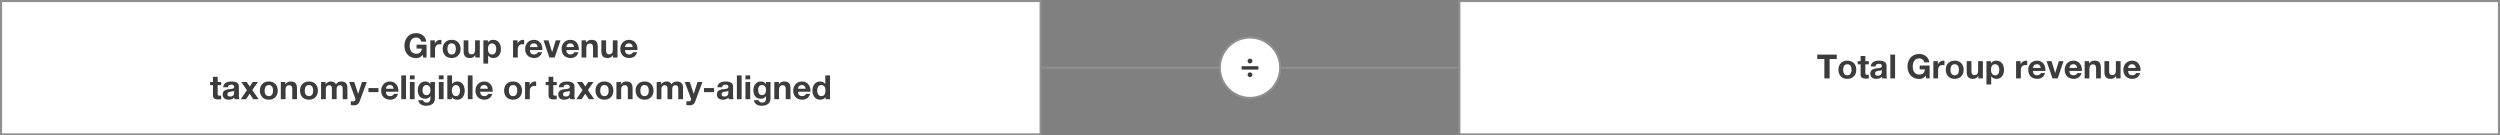
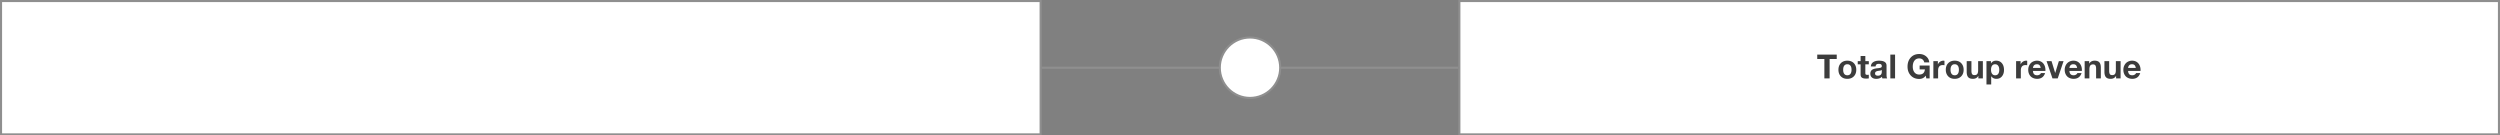
<svg xmlns="http://www.w3.org/2000/svg" width="1200" height="65" viewBox="0 0 1200 65">
  <rect x="0" y="0" width="1200" height="65" fill="#808080" stroke="none" />
  <defs>
    <style>.st0{fill:#3c3c3c}.st1{fill:#8f8f8f}.st3{fill:#fff}</style>
  </defs>
  <g id="Grafik">
    <path class="st3" d="M.5.5h499v64H.5z" />
    <path class="st1" d="M499 1v63H1V1h498m1-1H0v65h500V0z" />
    <path class="st3" d="M700.5.5h499v64h-499z" />
    <path class="st1" d="M1199 1v63H701V1h498m1-1H700v65h500V0z" />
    <path fill="#fff" stroke="#8f8f8f" stroke-miterlimit="10" d="M500 32.5h200" />
    <g>
      <path class="st3" d="M600 47c-7.995 0-14.5-6.505-14.5-14.5S592.005 18 600 18s14.5 6.505 14.5 14.5S607.995 47 600 47z" />
      <path class="st1" d="M600 18.5c7.72 0 14 6.28 14 14s-6.28 14-14 14-14-6.28-14-14 6.28-14 14-14m0-1c-8.284 0-15 6.716-15 15 0 8.284 6.716 15 15 15s15-6.716 15-15c0-8.284-6.716-15-15-15z" />
    </g>
-     <path class="st0" d="M604.032 31.78v1.632h-8.064V31.78h8.064zM600 28.148c.32 0 .592.12.816.36.224.239.336.504.336.792 0 .277-.115.538-.344.784-.229.245-.493.367-.792.367a1.12 1.12 0 01-.816-.352c-.235-.234-.352-.501-.352-.8 0-.31.112-.579.336-.809a1.1 1.1 0 01.816-.344zm0 6.592c.309 0 .578.115.808.345.229.229.344.498.344.808 0 .267-.115.525-.344.776-.229.25-.493.376-.792.376-.277 0-.542-.112-.792-.336a1.055 1.055 0 01-.376-.816c0-.31.109-.578.328-.808.219-.229.493-.345.824-.345z" />
  </g>
  <g id="EN">
-     <path class="st0" d="M199.761 15.924c1.301 0 2.405.379 3.312 1.137.907.757 1.408 1.723 1.504 2.896h-2.4c-.149-.64-.438-1.12-.864-1.439-.427-.32-.944-.48-1.552-.48-.982 0-1.744.354-2.288 1.064-.544.709-.816 1.661-.816 2.855 0 1.174.277 2.104.832 2.792.555.688 1.312 1.032 2.272 1.032 1.642 0 2.549-.821 2.72-2.464h-2.528v-1.872h4.8v6.176h-1.6l-.256-1.296c-.8 1.045-1.846 1.568-3.136 1.568-1.686 0-3.043-.555-4.072-1.664s-1.544-2.533-1.544-4.272c0-1.771.512-3.219 1.536-4.344s2.384-1.688 4.08-1.688zM211.377 19.124c.192 0 .357.026.496.08v2.112a3.801 3.801 0 00-.816-.08c-1.493 0-2.24.886-2.24 2.656v3.728h-2.272v-8.272h2.16v1.536h.032c.224-.533.579-.96 1.064-1.279a2.808 2.808 0 011.576-.48zM216.785 19.124c1.322 0 2.368.403 3.136 1.208.768.806 1.152 1.858 1.152 3.16 0 1.312-.392 2.365-1.176 3.16-.784.795-1.821 1.191-3.112 1.191-1.312 0-2.352-.402-3.12-1.208-.768-.805-1.152-1.853-1.152-3.144 0-1.333.392-2.395 1.176-3.184.784-.79 1.816-1.185 3.096-1.185zm-2 4.368c0 .843.17 1.493.512 1.952.341.459.837.688 1.488.688.672 0 1.176-.234 1.512-.704.336-.469.504-1.114.504-1.936 0-.854-.174-1.51-.52-1.968-.347-.459-.851-.688-1.512-.688-.64 0-1.131.229-1.472.688-.342.458-.512 1.114-.512 1.968zM224.816 19.348v4.688c0 .64.102 1.136.304 1.488.203.352.586.527 1.152.527.629 0 1.08-.187 1.352-.56s.408-.971.408-1.792v-4.353h2.272v8.272h-2.16v-1.152h-.048c-.565.918-1.414 1.376-2.544 1.376-1.078 0-1.848-.274-2.312-.823-.464-.55-.696-1.395-.696-2.536v-5.137h2.272zM236.688 19.124c1.141 0 2.053.4 2.736 1.2s1.024 1.883 1.024 3.248c0 1.248-.328 2.271-.984 3.072-.656.8-1.539 1.199-2.648 1.199-1.088 0-1.915-.416-2.48-1.248h-.032v3.937h-2.272V19.347h2.16v1.057h.032c.544-.854 1.365-1.28 2.464-1.28zm-2.464 4.384c0 .812.171 1.451.512 1.92.341.47.832.704 1.472.704.661 0 1.154-.234 1.48-.704.325-.469.488-1.108.488-1.92 0-.832-.176-1.485-.528-1.96s-.843-.712-1.472-.712-1.112.235-1.448.704c-.336.47-.504 1.126-.504 1.968zM251.088 19.124c.192 0 .357.026.496.08v2.112a3.801 3.801 0 00-.816-.08c-1.493 0-2.24.886-2.24 2.656v3.728h-2.272v-8.272h2.16v1.536h.032c.224-.533.579-.96 1.064-1.279a2.808 2.808 0 011.576-.48zM256.304 19.124c.778 0 1.472.182 2.08.544.608.363 1.085.888 1.432 1.576.347.688.52 1.479.52 2.376 0 .086-.005.224-.016.416h-5.968c.021.661.194 1.176.52 1.544.325.368.824.552 1.496.552.416 0 .797-.104 1.144-.312.346-.208.568-.462.664-.76h2c-.587 1.855-1.877 2.783-3.872 2.783a4.828 4.828 0 01-2.104-.496c-.646-.319-1.16-.818-1.544-1.495-.384-.678-.576-1.465-.576-2.36 0-.843.194-1.61.584-2.304.389-.693.907-1.211 1.552-1.553a4.4 4.4 0 012.088-.512zm1.744 3.472c-.106-.618-.304-1.066-.592-1.344s-.699-.416-1.232-.416c-.555 0-.992.157-1.312.473-.32.314-.507.743-.56 1.287h3.696zM263.264 19.348l1.744 5.648h.032l1.744-5.648h2.256l-2.8 8.272h-2.528l-2.832-8.272h2.384zM273.808 19.124c.779 0 1.472.182 2.08.544.608.363 1.085.888 1.432 1.576.346.688.52 1.479.52 2.376 0 .086-.005.224-.016.416h-5.968c.021.661.194 1.176.52 1.544.325.368.824.552 1.496.552.416 0 .797-.104 1.144-.312s.568-.462.664-.76h2c-.587 1.855-1.877 2.783-3.872 2.783a4.835 4.835 0 01-2.104-.496c-.646-.319-1.16-.818-1.544-1.495-.384-.678-.576-1.465-.576-2.36 0-.843.194-1.61.584-2.304.389-.693.906-1.211 1.552-1.553a4.403 4.403 0 012.088-.512zm1.744 3.472c-.107-.618-.304-1.066-.592-1.344-.288-.277-.699-.416-1.232-.416-.555 0-.992.157-1.312.473-.32.314-.506.743-.56 1.287h3.696zM283.919 19.124c1.056 0 1.821.267 2.296.8.474.534.712 1.382.712 2.544v5.152h-2.272v-4.688c0-.682-.11-1.188-.328-1.52-.219-.33-.595-.496-1.128-.496-.619 0-1.067.187-1.344.561-.277.373-.416.986-.416 1.84v4.304h-2.272v-8.272h2.16v1.152h.048c.565-.917 1.414-1.376 2.544-1.376zM290.927 19.348v4.688c0 .64.102 1.136.304 1.488.203.352.586.527 1.152.527.629 0 1.08-.187 1.352-.56s.408-.971.408-1.792v-4.353h2.272v8.272h-2.16v-1.152h-.048c-.565.918-1.414 1.376-2.544 1.376-1.078 0-1.848-.274-2.312-.823-.464-.55-.696-1.395-.696-2.536v-5.137h2.272zM301.967 19.124c.778 0 1.472.182 2.08.544.608.363 1.085.888 1.432 1.576.347.688.52 1.479.52 2.376 0 .086-.005.224-.016.416h-5.968c.021.661.194 1.176.52 1.544.325.368.824.552 1.496.552.416 0 .797-.104 1.144-.312.346-.208.568-.462.664-.76h2c-.587 1.855-1.877 2.783-3.872 2.783a4.828 4.828 0 01-2.104-.496c-.646-.319-1.16-.818-1.544-1.495-.384-.678-.576-1.465-.576-2.36 0-.843.194-1.61.584-2.304.389-.693.907-1.211 1.552-1.553a4.4 4.4 0 012.088-.512zm1.744 3.472c-.106-.618-.304-1.066-.592-1.344s-.699-.416-1.232-.416c-.555 0-.992.157-1.312.473-.32.314-.507.743-.56 1.287h3.696zM104.49 36.868v2.479h1.664v1.521h-1.664v4.096c0 .384.064.641.192.769s.384.191.768.191c.277 0 .512-.021.704-.063v1.775c-.32.054-.768.08-1.344.08-.875 0-1.525-.149-1.952-.447-.427-.299-.64-.816-.64-1.553v-4.848h-1.376v-1.521h1.376v-2.479h2.272zM111.05 39.124c2.411.011 3.616.795 3.616 2.353v4.384c0 .811.096 1.397.288 1.76h-2.304a3.32 3.32 0 01-.16-.8c-.672.683-1.6 1.023-2.784 1.023-.864 0-1.549-.219-2.056-.655-.507-.438-.76-1.046-.76-1.824 0-.758.24-1.344.72-1.76.49-.438 1.381-.715 2.672-.832.917-.097 1.499-.217 1.744-.36.245-.144.368-.365.368-.664 0-.373-.112-.65-.336-.832-.224-.181-.597-.271-1.12-.271-.48 0-.843.099-1.088.296-.245.197-.389.515-.432.952h-2.272c.053-.907.426-1.595 1.12-2.064s1.622-.704 2.784-.704zm-1.888 6.145c0 .703.464 1.056 1.392 1.056 1.216-.011 1.83-.635 1.84-1.872v-.88c-.182.182-.64.314-1.376.399-.64.075-1.109.206-1.408.393-.299.187-.448.488-.448.904zM118.41 39.348l1.456 2.16 1.44-2.16h2.512l-2.72 3.872 3.056 4.4h-2.592l-1.728-2.608-1.728 2.608h-2.544l2.976-4.352-2.72-3.921h2.592zM129.033 39.124c1.323 0 2.368.403 3.136 1.208.768.806 1.152 1.858 1.152 3.16 0 1.312-.392 2.365-1.176 3.16-.784.795-1.822 1.191-3.112 1.191-1.312 0-2.352-.402-3.12-1.208-.768-.805-1.152-1.853-1.152-3.144 0-1.333.392-2.395 1.176-3.184.784-.79 1.816-1.185 3.096-1.185zm-2 4.368c0 .843.171 1.493.512 1.952s.837.688 1.488.688c.672 0 1.176-.234 1.512-.704.336-.469.504-1.114.504-1.936 0-.854-.173-1.51-.52-1.968-.347-.459-.851-.688-1.512-.688-.64 0-1.131.229-1.472.688-.341.458-.512 1.114-.512 1.968zM139.545 39.124c1.056 0 1.821.267 2.296.8.475.534.712 1.382.712 2.544v5.152h-2.272v-4.688c0-.682-.109-1.188-.328-1.52-.219-.33-.595-.496-1.128-.496-.619 0-1.066.187-1.344.561-.278.373-.416.986-.416 1.84v4.304h-2.272v-8.272h2.16v1.152h.048c.565-.917 1.413-1.376 2.544-1.376zM148.297 39.124c1.323 0 2.368.403 3.136 1.208.768.806 1.152 1.858 1.152 3.16 0 1.312-.392 2.365-1.176 3.16-.784.795-1.822 1.191-3.112 1.191-1.312 0-2.352-.402-3.12-1.208-.768-.805-1.152-1.853-1.152-3.144 0-1.333.392-2.395 1.176-3.184.784-.79 1.816-1.185 3.096-1.185zm-2 4.368c0 .843.171 1.493.512 1.952s.837.688 1.488.688c.672 0 1.176-.234 1.512-.704.336-.469.504-1.114.504-1.936 0-.854-.173-1.51-.52-1.968-.347-.459-.851-.688-1.512-.688-.64 0-1.131.229-1.472.688-.341.458-.512 1.114-.512 1.968zM158.825 39.124c1.205 0 2.01.459 2.416 1.376.629-.917 1.466-1.376 2.512-1.376 1.035 0 1.794.262 2.28.784.485.522.728 1.242.728 2.16v5.552h-2.272v-4.784c0-.725-.109-1.227-.328-1.504-.219-.277-.574-.416-1.064-.416-1.014 0-1.52.693-1.52 2.08v4.624h-2.272v-4.88c0-.704-.112-1.185-.336-1.44-.224-.256-.57-.384-1.04-.384-.438 0-.803.174-1.096.521s-.44.803-.44 1.367v4.816h-2.272v-8.272h2.144v1.12h.032c.629-.896 1.472-1.344 2.528-1.344zM170.025 39.348l1.872 5.664h.032l1.808-5.664h2.352l-3.456 9.312c-.246.65-.584 1.125-1.016 1.424-.432.299-1.032.448-1.8.448-.331 0-.806-.027-1.424-.08V48.58c.405.054.805.08 1.2.08.32 0 .568-.099.744-.296.176-.197.264-.445.264-.744a1.45 1.45 0 00-.096-.512l-2.912-7.761h2.432zM181.657 42.276v1.952h-4.816v-1.952h4.816zM187.193 39.124c.778 0 1.472.182 2.08.544.608.363 1.085.888 1.432 1.576.347.688.52 1.479.52 2.376 0 .086-.005.224-.016.416h-5.968c.021.661.194 1.176.52 1.544.325.368.824.552 1.496.552.416 0 .797-.104 1.144-.312.346-.208.568-.462.664-.76h2c-.587 1.855-1.877 2.783-3.872 2.783a4.828 4.828 0 01-2.104-.496c-.646-.319-1.16-.818-1.544-1.495-.384-.678-.576-1.465-.576-2.36 0-.843.194-1.61.584-2.304.389-.693.907-1.211 1.552-1.553a4.4 4.4 0 012.088-.512zm1.744 3.472c-.106-.618-.304-1.066-.592-1.344s-.699-.416-1.232-.416c-.555 0-.992.157-1.312.473-.32.314-.507.743-.56 1.287h3.696zM194.889 36.196V47.62h-2.272V36.196h2.272zM199.017 36.196v1.872h-2.272v-1.872h2.272zm0 3.152v8.272h-2.272v-8.272h2.272zM204.104 39.124c1.141 0 1.962.442 2.464 1.328h.032v-1.104h2.16v7.761c0 1.194-.371 2.101-1.112 2.72-.742.618-1.795.928-3.16.928-1.045 0-1.907-.251-2.584-.752s-1.037-1.136-1.08-1.903h2.256c.181.757.747 1.136 1.696 1.136.586 0 1.037-.174 1.352-.521.314-.347.472-.84.472-1.479v-1.136h-.032a2.3 2.3 0 01-.984.943c-.432.225-.931.336-1.496.336-1.109 0-1.976-.362-2.6-1.088s-.936-1.749-.936-3.072c0-1.173.328-2.148.984-2.928.656-.778 1.512-1.168 2.568-1.168zm-1.28 4.064c0 .778.163 1.387.488 1.823.325.438.776.656 1.352.656.586 0 1.056-.21 1.408-.632.352-.421.528-.979.528-1.672 0-.832-.168-1.461-.504-1.888-.336-.427-.819-.641-1.448-.641-.587 0-1.038.222-1.352.664s-.472 1.006-.472 1.688zM212.92 36.196v1.872h-2.272v-1.872h2.272zm0 3.152v8.272h-2.272v-8.272h2.272zM216.984 36.196v4.16h.032c.246-.374.595-.672 1.048-.896.453-.224.973-.336 1.56-.336 1.014 0 1.837.405 2.472 1.216s.952 1.856.952 3.137c0 1.29-.315 2.341-.944 3.151-.63.811-1.462 1.216-2.496 1.216-1.344 0-2.246-.426-2.704-1.279h-.032v1.056h-2.16V36.197h2.272zm-.08 7.296c0 .8.176 1.439.528 1.92s.821.72 1.408.72c.576 0 1.042-.234 1.4-.704.357-.469.536-1.114.536-1.936 0-.811-.174-1.456-.52-1.937-.347-.479-.824-.72-1.432-.72-.598 0-1.067.246-1.408.736-.342.49-.512 1.131-.512 1.92zM226.824 36.196V47.62h-2.272V36.196h2.272zM232.44 39.124c.779 0 1.472.182 2.08.544.608.363 1.085.888 1.432 1.576.346.688.52 1.479.52 2.376 0 .086-.005.224-.016.416h-5.968c.021.661.194 1.176.52 1.544.325.368.824.552 1.496.552.416 0 .797-.104 1.144-.312s.568-.462.664-.76h2c-.587 1.855-1.877 2.783-3.872 2.783a4.835 4.835 0 01-2.104-.496c-.646-.319-1.16-.818-1.544-1.495-.384-.678-.576-1.465-.576-2.36 0-.843.194-1.61.584-2.304.389-.693.906-1.211 1.552-1.553a4.403 4.403 0 012.088-.512zm1.744 3.472c-.107-.618-.304-1.066-.592-1.344-.288-.277-.699-.416-1.232-.416-.555 0-.992.157-1.312.473-.32.314-.506.743-.56 1.287h3.696zM246.264 39.124c1.323 0 2.368.403 3.136 1.208.768.806 1.152 1.858 1.152 3.16 0 1.312-.392 2.365-1.176 3.16-.784.795-1.822 1.191-3.112 1.191-1.312 0-2.352-.402-3.12-1.208-.768-.805-1.152-1.853-1.152-3.144 0-1.333.392-2.395 1.176-3.184.784-.79 1.816-1.185 3.096-1.185zm-2 4.368c0 .843.171 1.493.512 1.952s.837.688 1.488.688c.672 0 1.176-.234 1.512-.704.336-.469.504-1.114.504-1.936 0-.854-.173-1.51-.52-1.968-.347-.459-.851-.688-1.512-.688-.64 0-1.131.229-1.472.688-.341.458-.512 1.114-.512 1.968zM256.856 39.124c.192 0 .357.026.496.08v2.112a3.801 3.801 0 00-.816-.08c-1.493 0-2.24.886-2.24 2.656v3.728h-2.272v-8.272h2.16v1.536h.032c.224-.533.579-.96 1.064-1.279a2.808 2.808 0 011.576-.48zM265.576 36.868v2.479h1.664v1.521h-1.664v4.096c0 .384.064.641.192.769s.384.191.768.191c.277 0 .512-.021.704-.063v1.775c-.32.054-.768.08-1.344.08-.875 0-1.525-.149-1.952-.447-.427-.299-.64-.816-.64-1.553v-4.848h-1.376v-1.521h1.376v-2.479h2.272zM272.136 39.124c2.41.011 3.616.795 3.616 2.353v4.384c0 .811.096 1.397.288 1.76h-2.304a3.32 3.32 0 01-.16-.8c-.672.683-1.6 1.023-2.784 1.023-.864 0-1.549-.219-2.056-.655-.507-.438-.76-1.046-.76-1.824 0-.758.24-1.344.72-1.76.491-.438 1.381-.715 2.672-.832.917-.097 1.499-.217 1.744-.36.246-.144.368-.365.368-.664 0-.373-.112-.65-.336-.832-.224-.181-.598-.271-1.12-.271-.48 0-.843.099-1.088.296-.246.197-.39.515-.432.952h-2.272c.053-.907.427-1.595 1.12-2.064s1.621-.704 2.784-.704zm-1.888 6.145c0 .703.464 1.056 1.392 1.056 1.216-.011 1.829-.635 1.84-1.872v-.88c-.182.182-.64.314-1.376.399-.64.075-1.109.206-1.408.393-.298.187-.448.488-.448.904zM279.495 39.348l1.456 2.16 1.44-2.16h2.512l-2.72 3.872 3.056 4.4h-2.592l-1.728-2.608-1.728 2.608h-2.544l2.976-4.352-2.72-3.921h2.592zM290.119 39.124c1.322 0 2.368.403 3.136 1.208.768.806 1.152 1.858 1.152 3.16 0 1.312-.392 2.365-1.176 3.16-.784.795-1.821 1.191-3.112 1.191-1.312 0-2.352-.402-3.12-1.208-.768-.805-1.152-1.853-1.152-3.144 0-1.333.392-2.395 1.176-3.184.784-.79 1.816-1.185 3.096-1.185zm-2 4.368c0 .843.17 1.493.512 1.952.341.459.837.688 1.488.688.672 0 1.176-.234 1.512-.704.336-.469.504-1.114.504-1.936 0-.854-.174-1.51-.52-1.968-.347-.459-.851-.688-1.512-.688-.64 0-1.131.229-1.472.688-.342.458-.512 1.114-.512 1.968zM300.631 39.124c1.056 0 1.821.267 2.296.8.474.534.712 1.382.712 2.544v5.152h-2.272v-4.688c0-.682-.11-1.188-.328-1.52-.219-.33-.595-.496-1.128-.496-.619 0-1.067.187-1.344.561-.277.373-.416.986-.416 1.84v4.304h-2.272v-8.272h2.16v1.152h.048c.565-.917 1.414-1.376 2.544-1.376zM309.383 39.124c1.322 0 2.368.403 3.136 1.208.768.806 1.152 1.858 1.152 3.16 0 1.312-.392 2.365-1.176 3.16-.784.795-1.821 1.191-3.112 1.191-1.312 0-2.352-.402-3.12-1.208-.768-.805-1.152-1.853-1.152-3.144 0-1.333.392-2.395 1.176-3.184.784-.79 1.816-1.185 3.096-1.185zm-2 4.368c0 .843.17 1.493.512 1.952.341.459.837.688 1.488.688.672 0 1.176-.234 1.512-.704.336-.469.504-1.114.504-1.936 0-.854-.174-1.51-.52-1.968-.347-.459-.851-.688-1.512-.688-.64 0-1.131.229-1.472.688-.342.458-.512 1.114-.512 1.968zM319.911 39.124c1.205 0 2.011.459 2.416 1.376.629-.917 1.466-1.376 2.512-1.376 1.034 0 1.794.262 2.28.784s.728 1.242.728 2.16v5.552h-2.272v-4.784c0-.725-.109-1.227-.328-1.504s-.573-.416-1.064-.416c-1.014 0-1.52.693-1.52 2.08v4.624h-2.272v-4.88c0-.704-.112-1.185-.336-1.44s-.571-.384-1.04-.384c-.438 0-.803.174-1.096.521s-.44.803-.44 1.367v4.816h-2.272v-8.272h2.144v1.12h.032c.629-.896 1.472-1.344 2.528-1.344zM331.11 39.348l1.872 5.664h.032l1.808-5.664h2.352l-3.456 9.312c-.246.65-.584 1.125-1.016 1.424s-1.032.448-1.8.448c-.331 0-.805-.027-1.424-.08V48.58c.405.054.805.08 1.2.08.32 0 .568-.099.744-.296.176-.197.264-.445.264-.744a1.45 1.45 0 00-.096-.512l-2.912-7.761h2.432zM342.743 42.276v1.952h-4.816v-1.952h4.816zM348.263 39.124c2.41.011 3.616.795 3.616 2.353v4.384c0 .811.096 1.397.288 1.76h-2.304a3.32 3.32 0 01-.16-.8c-.672.683-1.6 1.023-2.784 1.023-.864 0-1.549-.219-2.056-.655-.507-.438-.76-1.046-.76-1.824 0-.758.24-1.344.72-1.76.491-.438 1.381-.715 2.672-.832.917-.097 1.499-.217 1.744-.36.246-.144.368-.365.368-.664 0-.373-.112-.65-.336-.832-.224-.181-.598-.271-1.12-.271-.48 0-.843.099-1.088.296-.246.197-.39.515-.432.952h-2.272c.053-.907.427-1.595 1.12-2.064s1.621-.704 2.784-.704zm-1.888 6.145c0 .703.464 1.056 1.392 1.056 1.216-.011 1.829-.635 1.84-1.872v-.88c-.182.182-.64.314-1.376.399-.64.075-1.109.206-1.408.393-.298.187-.448.488-.448.904zM355.974 36.196V47.62h-2.272V36.196h2.272zM360.102 36.196v1.872h-2.272v-1.872h2.272zm0 3.152v8.272h-2.272v-8.272h2.272zM365.19 39.124c1.142 0 1.963.442 2.464 1.328h.032v-1.104h2.16v7.761c0 1.194-.371 2.101-1.112 2.72-.742.618-1.795.928-3.16.928-1.045 0-1.907-.251-2.584-.752-.678-.501-1.038-1.136-1.08-1.903h2.256c.181.757.747 1.136 1.696 1.136.586 0 1.037-.174 1.352-.521.314-.347.472-.84.472-1.479v-1.136h-.032a2.3 2.3 0 01-.984.943c-.432.225-.931.336-1.496.336-1.11 0-1.976-.362-2.6-1.088s-.936-1.749-.936-3.072c0-1.173.328-2.148.984-2.928.656-.778 1.512-1.168 2.568-1.168zm-1.28 4.064c0 .778.163 1.387.488 1.823.326.438.776.656 1.352.656.586 0 1.056-.21 1.408-.632.352-.421.528-.979.528-1.672 0-.832-.168-1.461-.504-1.888s-.819-.641-1.448-.641c-.587 0-1.038.222-1.352.664-.315.442-.472 1.006-.472 1.688zM376.422 39.124c1.056 0 1.821.267 2.296.8.474.534.712 1.382.712 2.544v5.152h-2.272v-4.688c0-.682-.11-1.188-.328-1.52-.219-.33-.595-.496-1.128-.496-.619 0-1.067.187-1.344.561-.277.373-.416.986-.416 1.84v4.304h-2.272v-8.272h2.16v1.152h.048c.565-.917 1.414-1.376 2.544-1.376zM384.982 39.124c.778 0 1.472.182 2.08.544.608.363 1.085.888 1.432 1.576.347.688.52 1.479.52 2.376 0 .086-.005.224-.016.416h-5.968c.021.661.194 1.176.52 1.544.325.368.824.552 1.496.552.416 0 .797-.104 1.144-.312.346-.208.568-.462.664-.76h2c-.587 1.855-1.877 2.783-3.872 2.783a4.828 4.828 0 01-2.104-.496c-.646-.319-1.16-.818-1.544-1.495-.384-.678-.576-1.465-.576-2.36 0-.843.194-1.61.584-2.304.389-.693.907-1.211 1.552-1.553a4.4 4.4 0 012.088-.512zm1.744 3.472c-.106-.618-.304-1.066-.592-1.344s-.699-.416-1.232-.416c-.555 0-.992.157-1.312.473-.32.314-.507.743-.56 1.287h3.696zM398.406 36.196V47.62h-2.16v-1.056h-.032c-.491.854-1.328 1.279-2.512 1.279-1.142 0-2.045-.416-2.712-1.248-.667-.832-1-1.893-1-3.184 0-1.259.338-2.288 1.016-3.088.677-.8 1.56-1.2 2.648-1.2.501 0 .973.104 1.416.312.442.208.786.515 1.032.92h.032v-4.16h2.272zm-6.144 7.281c0 .757.178 1.389.536 1.896.357.507.845.76 1.464.76.65 0 1.139-.237 1.464-.712s.488-1.128.488-1.96-.171-1.478-.512-1.936c-.341-.459-.827-.688-1.456-.688-.651 0-1.144.24-1.48.72-.336.48-.504 1.12-.504 1.921z" />
    <g>
      <path class="st0" d="M881.634 26.196v2.112h-3.424v9.312h-2.512v-9.312h-3.424v-2.112h9.36zM886.721 29.124c1.323 0 2.368.403 3.136 1.208.768.806 1.152 1.858 1.152 3.16 0 1.312-.392 2.365-1.176 3.16s-1.822 1.191-3.112 1.191c-1.312 0-2.352-.402-3.12-1.208-.768-.805-1.152-1.853-1.152-3.144 0-1.333.392-2.395 1.176-3.184.784-.79 1.816-1.185 3.096-1.185zm-2 4.368c0 .843.171 1.493.512 1.952.341.459.837.688 1.488.688.672 0 1.176-.234 1.512-.704.336-.469.504-1.114.504-1.936 0-.854-.174-1.51-.52-1.968-.347-.459-.851-.688-1.512-.688-.64 0-1.131.229-1.472.688-.342.458-.512 1.114-.512 1.968zM895.361 26.868v2.479h1.664v1.521h-1.664v4.096c0 .384.064.641.192.769s.384.191.768.191c.277 0 .512-.021.704-.063v1.775c-.32.054-.768.08-1.344.08-.875 0-1.525-.149-1.952-.447-.427-.299-.64-.816-.64-1.553v-4.848h-1.376v-1.521h1.376v-2.479h2.272zM901.921 29.124c2.41.011 3.616.795 3.616 2.353v4.384c0 .811.096 1.397.288 1.76h-2.304a3.32 3.32 0 01-.16-.8c-.672.683-1.6 1.023-2.784 1.023-.864 0-1.549-.219-2.056-.655-.507-.438-.76-1.046-.76-1.824 0-.758.24-1.344.72-1.76.49-.438 1.381-.715 2.672-.832.917-.097 1.499-.217 1.744-.36s.368-.365.368-.664c0-.373-.112-.65-.336-.832-.224-.181-.597-.271-1.12-.271-.48 0-.843.099-1.088.296s-.389.515-.432.952h-2.272c.053-.907.427-1.595 1.12-2.064s1.621-.704 2.784-.704zm-1.888 6.145c0 .703.464 1.056 1.392 1.056 1.216-.011 1.829-.635 1.84-1.872v-.88c-.182.182-.64.314-1.376.399-.64.075-1.109.206-1.408.393s-.448.488-.448.904zM909.633 26.196V37.62h-2.272V26.196h2.272zM921.233 25.924c1.301 0 2.405.379 3.312 1.137.906.757 1.408 1.723 1.504 2.896h-2.4c-.149-.64-.438-1.12-.864-1.439-.427-.32-.944-.48-1.552-.48-.982 0-1.744.354-2.288 1.064-.544.709-.816 1.661-.816 2.855 0 1.174.277 2.104.832 2.792.555.688 1.312 1.032 2.272 1.032 1.642 0 2.549-.821 2.72-2.464h-2.528v-1.872h4.8v6.176h-1.6l-.256-1.296c-.8 1.045-1.846 1.568-3.136 1.568-1.686 0-3.043-.555-4.072-1.664-1.03-1.109-1.544-2.533-1.544-4.272 0-1.771.512-3.219 1.536-4.344s2.384-1.688 4.08-1.688zM932.849 29.124c.192 0 .357.026.496.08v2.112a3.801 3.801 0 00-.816-.08c-1.493 0-2.24.886-2.24 2.656v3.728h-2.272v-8.272h2.16v1.536h.032c.224-.533.579-.96 1.064-1.279.485-.32 1.01-.48 1.576-.48zM938.256 29.124c1.323 0 2.368.403 3.136 1.208.768.806 1.152 1.858 1.152 3.16 0 1.312-.392 2.365-1.176 3.16s-1.822 1.191-3.112 1.191c-1.312 0-2.352-.402-3.12-1.208-.768-.805-1.152-1.853-1.152-3.144 0-1.333.392-2.395 1.176-3.184.784-.79 1.816-1.185 3.096-1.185zm-2 4.368c0 .843.171 1.493.512 1.952.341.459.837.688 1.488.688.672 0 1.176-.234 1.512-.704.336-.469.504-1.114.504-1.936 0-.854-.174-1.51-.52-1.968-.347-.459-.851-.688-1.512-.688-.64 0-1.131.229-1.472.688-.342.458-.512 1.114-.512 1.968zM946.288 29.348v4.688c0 .64.101 1.136.304 1.488.203.352.587.527 1.152.527.629 0 1.08-.187 1.352-.56s.408-.971.408-1.792v-4.353h2.272v8.272h-2.16v-1.152h-.048c-.565.918-1.414 1.376-2.544 1.376-1.078 0-1.848-.274-2.312-.823-.464-.55-.696-1.395-.696-2.536v-5.137h2.272zM958.16 29.124c1.141 0 2.053.4 2.736 1.2.682.8 1.024 1.883 1.024 3.248 0 1.248-.328 2.271-.984 3.072-.656.8-1.539 1.199-2.648 1.199-1.088 0-1.915-.416-2.48-1.248h-.032v3.937h-2.272V29.347h2.16v1.057h.032c.544-.854 1.365-1.28 2.464-1.28zm-2.464 4.384c0 .812.171 1.451.512 1.92.341.47.832.704 1.472.704.661 0 1.155-.234 1.48-.704.325-.469.488-1.108.488-1.92 0-.832-.176-1.485-.528-1.96s-.843-.712-1.472-.712-1.112.235-1.448.704c-.336.47-.504 1.126-.504 1.968zM972.56 29.124c.192 0 .357.026.496.08v2.112a3.801 3.801 0 00-.816-.08c-1.493 0-2.24.886-2.24 2.656v3.728h-2.272v-8.272h2.16v1.536h.032c.224-.533.579-.96 1.064-1.279.485-.32 1.01-.48 1.576-.48zM977.776 29.124c.779 0 1.472.182 2.08.544.608.363 1.085.888 1.432 1.576.346.688.52 1.479.52 2.376 0 .086-.005.224-.016.416h-5.968c.021.661.194 1.176.52 1.544.325.368.824.552 1.496.552.416 0 .797-.104 1.144-.312.346-.208.568-.462.664-.76h2c-.587 1.855-1.877 2.783-3.872 2.783a4.828 4.828 0 01-2.104-.496c-.646-.319-1.16-.818-1.544-1.495-.384-.678-.576-1.465-.576-2.36 0-.843.194-1.61.584-2.304.389-.693.906-1.211 1.552-1.553a4.4 4.4 0 012.088-.512zm1.744 3.472c-.107-.618-.304-1.066-.592-1.344-.288-.277-.699-.416-1.232-.416-.555 0-.992.157-1.312.473-.32.314-.507.743-.56 1.287h3.696zM984.736 29.348l1.744 5.648h.032l1.744-5.648h2.256l-2.8 8.272h-2.528l-2.832-8.272h2.384zM995.28 29.124c.779 0 1.472.182 2.08.544.608.363 1.085.888 1.432 1.576.346.688.52 1.479.52 2.376 0 .086-.005.224-.016.416h-5.968c.021.661.194 1.176.52 1.544.325.368.824.552 1.496.552.416 0 .797-.104 1.144-.312.346-.208.568-.462.664-.76h2c-.587 1.855-1.877 2.783-3.872 2.783a4.828 4.828 0 01-2.104-.496c-.646-.319-1.16-.818-1.544-1.495-.384-.678-.576-1.465-.576-2.36 0-.843.194-1.61.584-2.304.389-.693.906-1.211 1.552-1.553a4.4 4.4 0 012.088-.512zm1.743 3.472c-.107-.618-.304-1.066-.592-1.344-.288-.277-.699-.416-1.232-.416-.555 0-.992.157-1.312.473-.32.314-.507.743-.56 1.287h3.696zM1005.391 29.124c1.056 0 1.821.267 2.296.8.474.534.712 1.382.712 2.544v5.152h-2.272v-4.688c0-.682-.11-1.188-.328-1.52-.219-.33-.595-.496-1.128-.496-.619 0-1.067.187-1.344.561-.278.373-.416.986-.416 1.84v4.304h-2.272v-8.272h2.16v1.152h.048c.565-.917 1.413-1.376 2.544-1.376zM1012.399 29.348v4.688c0 .64.101 1.136.304 1.488.203.352.587.527 1.152.527.629 0 1.08-.187 1.352-.56s.408-.971.408-1.792v-4.353h2.272v8.272h-2.16v-1.152h-.048c-.565.918-1.414 1.376-2.544 1.376-1.078 0-1.848-.274-2.312-.823-.464-.55-.696-1.395-.696-2.536v-5.137h2.272zM1023.439 29.124c.779 0 1.472.182 2.08.544.608.363 1.085.888 1.432 1.576.346.688.52 1.479.52 2.376 0 .086-.005.224-.016.416h-5.968c.021.661.194 1.176.52 1.544.325.368.824.552 1.496.552.416 0 .797-.104 1.144-.312.346-.208.568-.462.664-.76h2c-.587 1.855-1.877 2.783-3.872 2.783a4.828 4.828 0 01-2.104-.496c-.646-.319-1.16-.818-1.544-1.495-.384-.678-.576-1.465-.576-2.36 0-.843.194-1.61.584-2.304.389-.693.906-1.211 1.552-1.553a4.4 4.4 0 012.088-.512zm1.744 3.472c-.107-.618-.304-1.066-.592-1.344-.288-.277-.699-.416-1.232-.416-.555 0-.992.157-1.312.473-.32.314-.507.743-.56 1.287h3.696z" />
    </g>
  </g>
</svg>